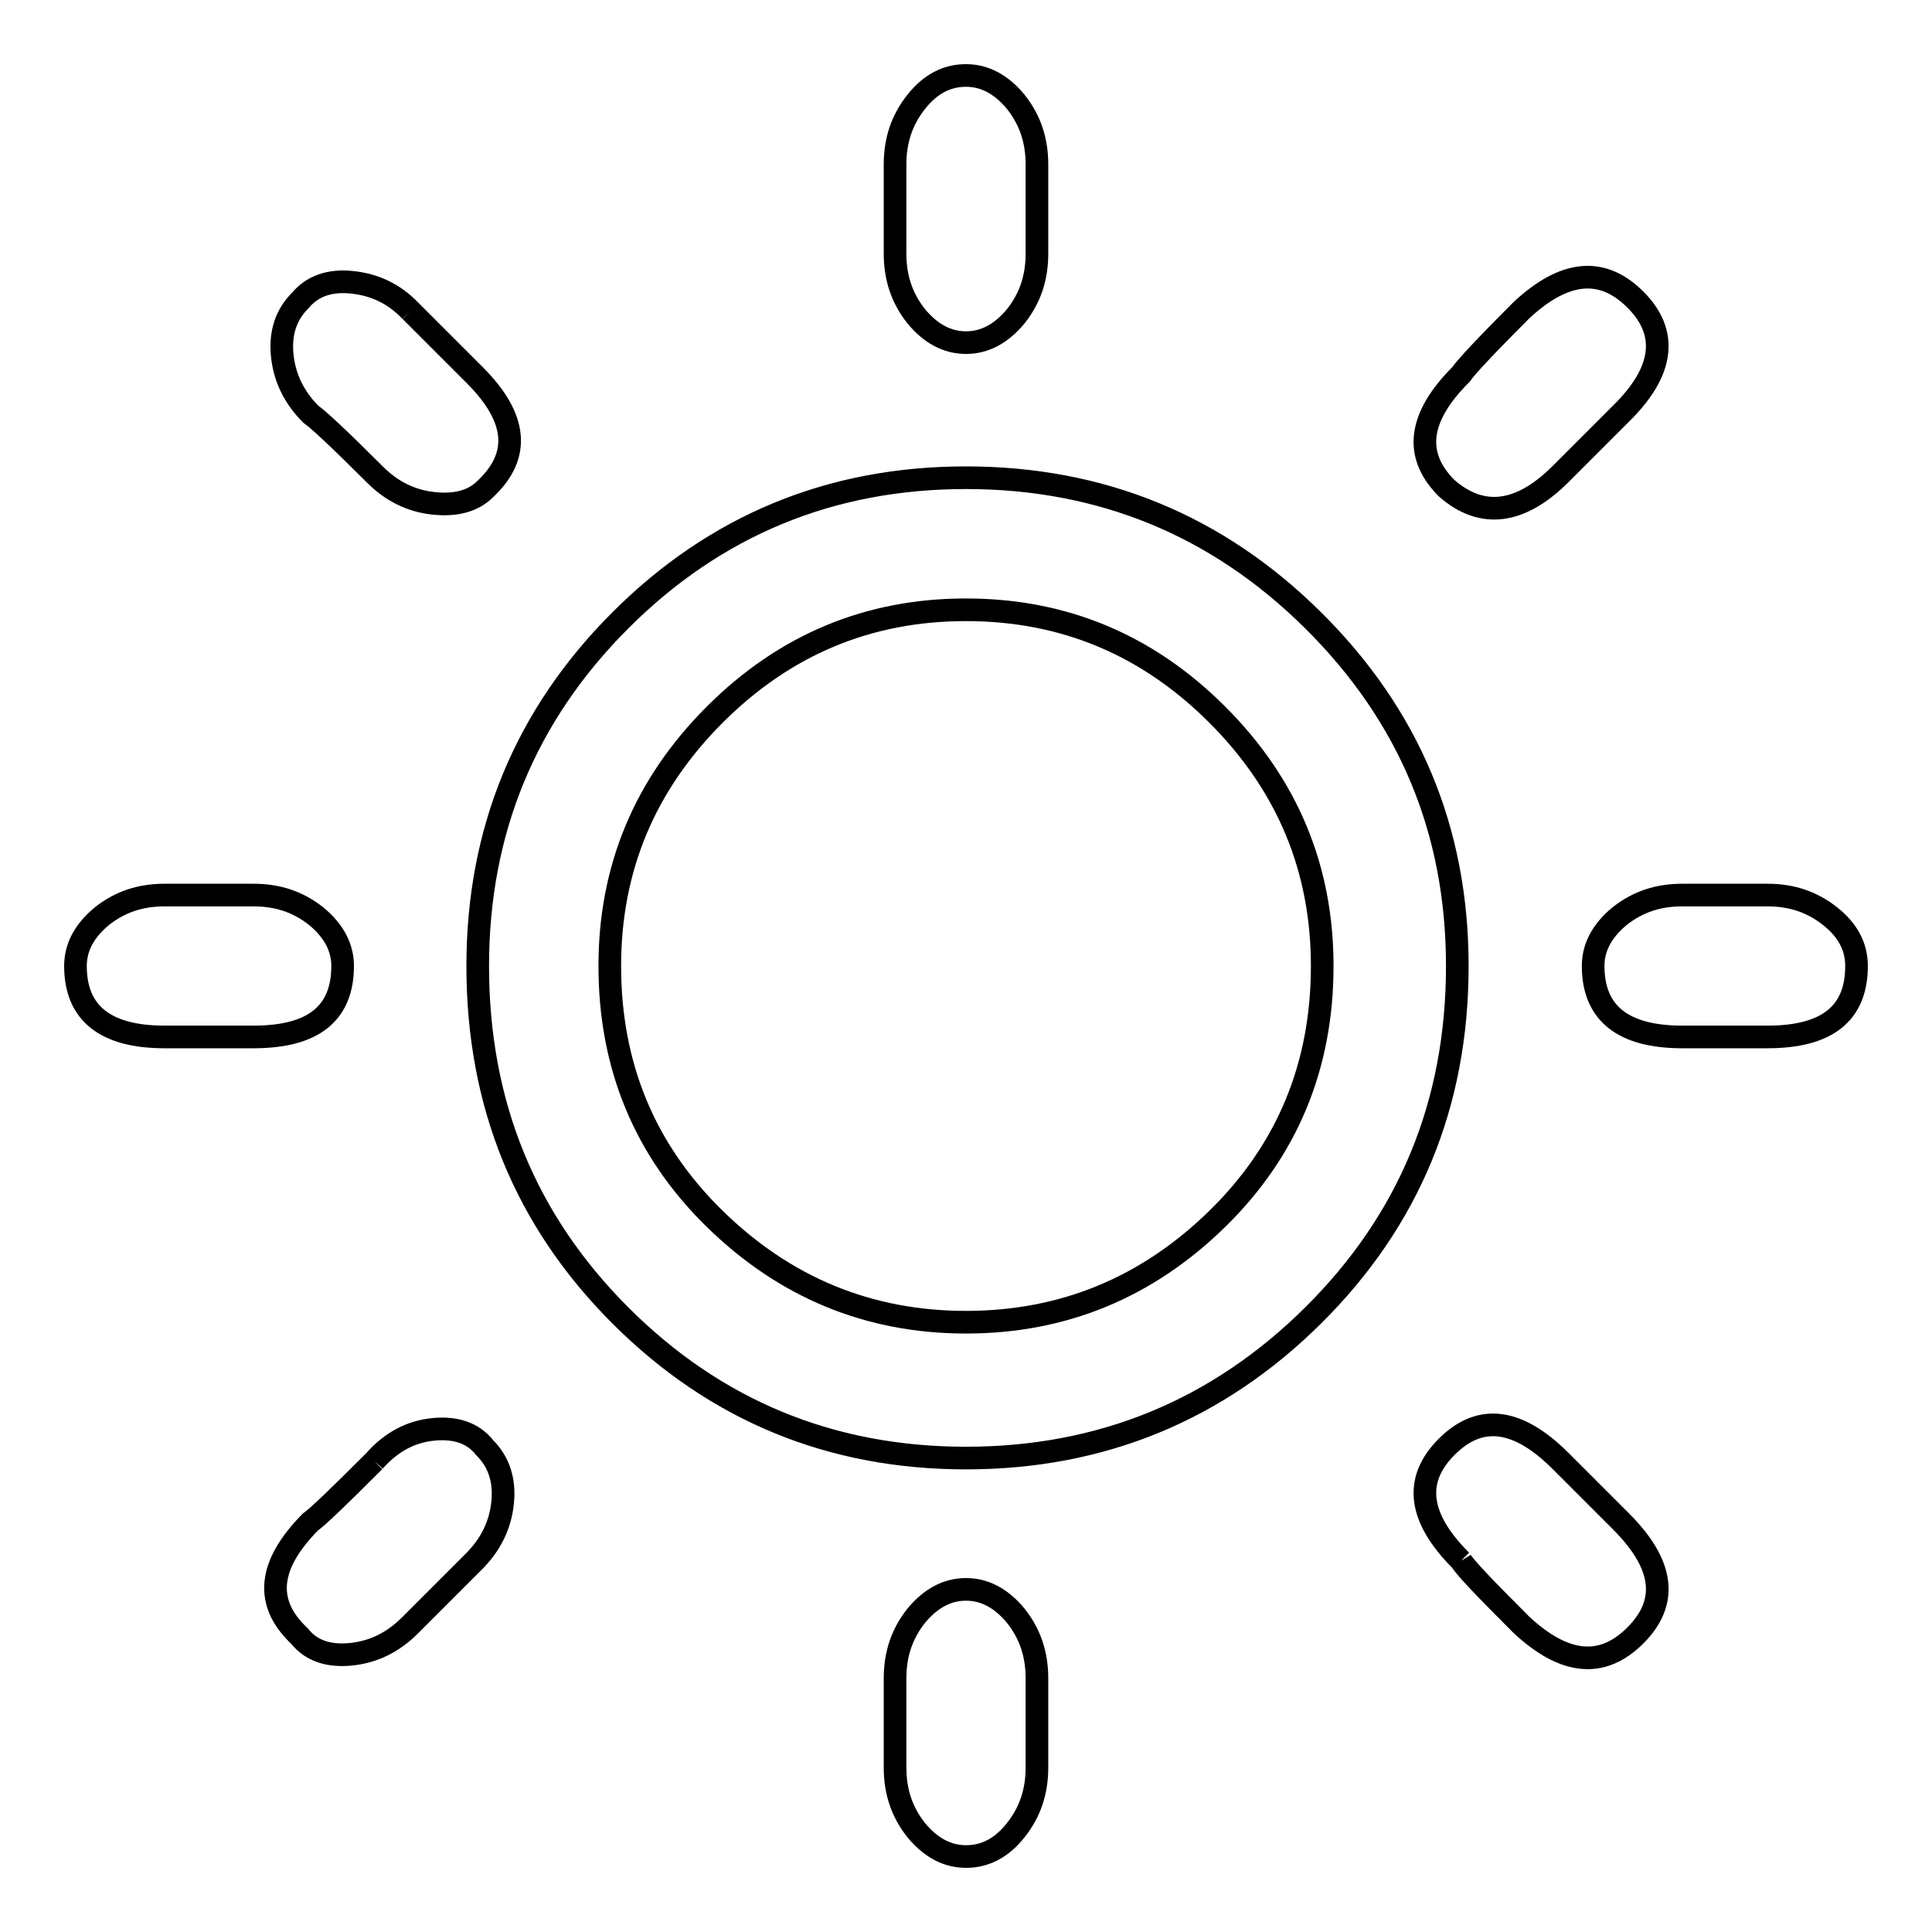
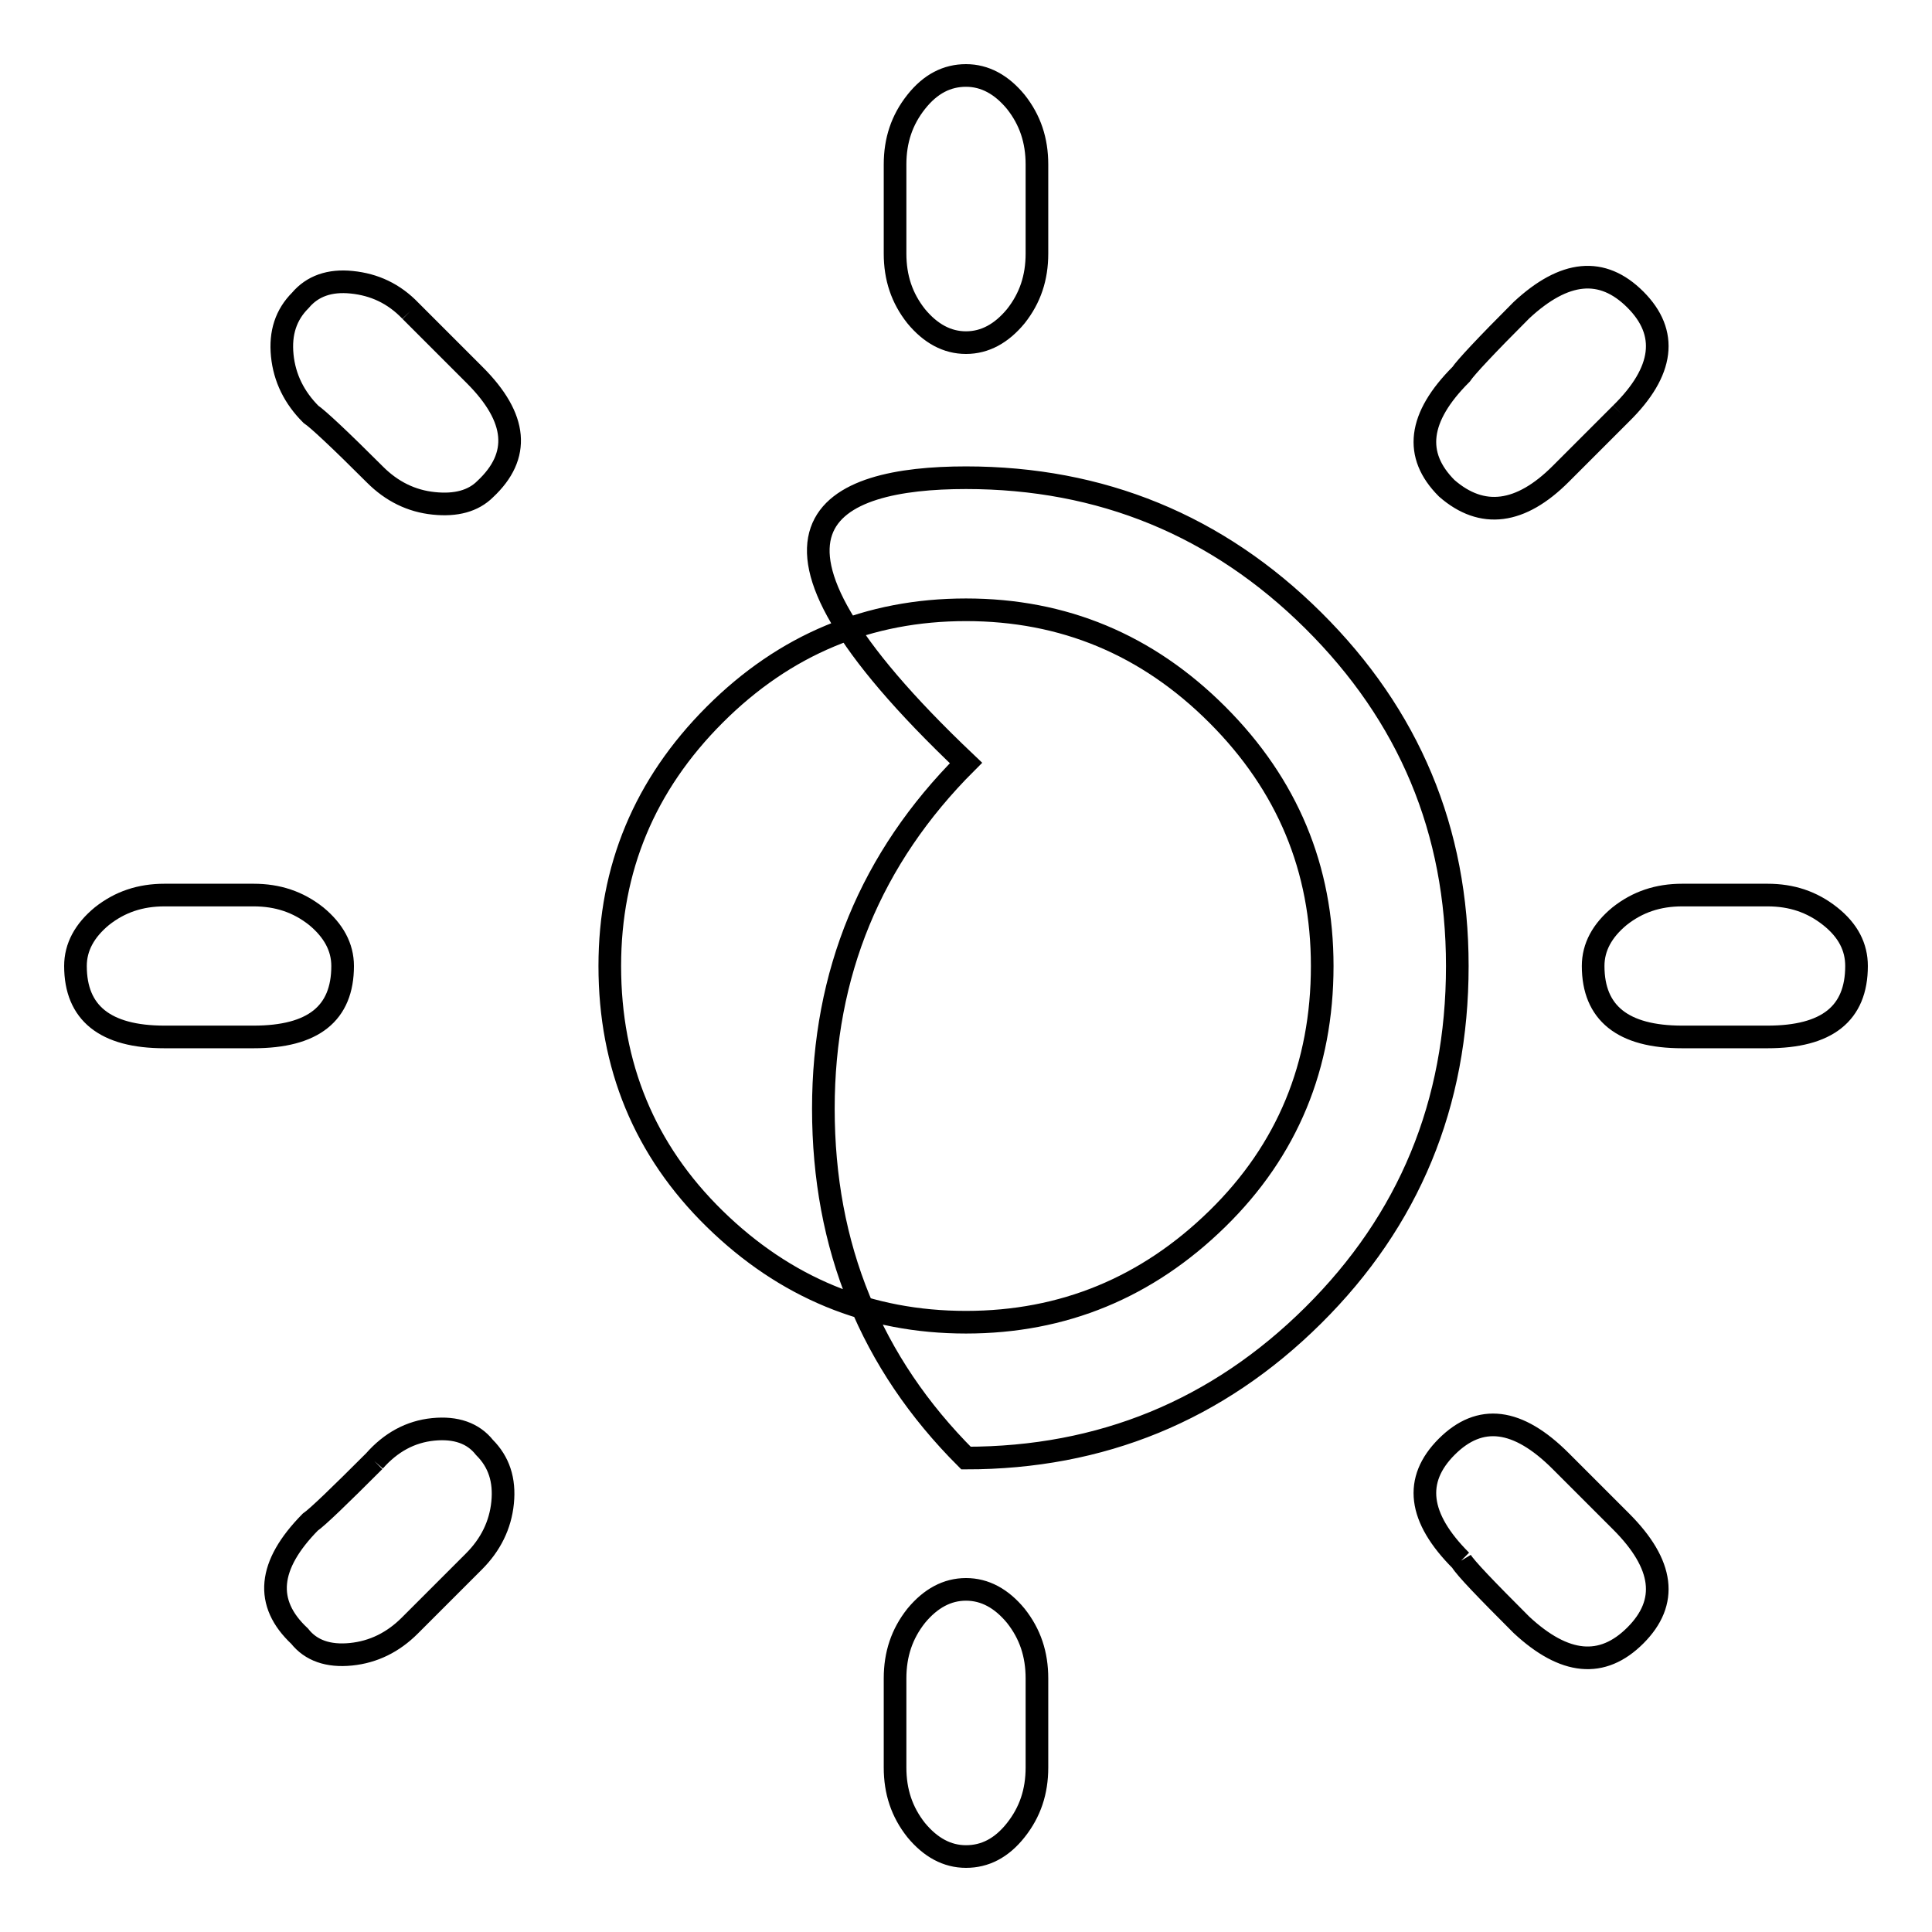
<svg xmlns="http://www.w3.org/2000/svg" version="1.1" x="0px" y="0px" viewBox="0 0 256 256" enable-background="new 0 0 256 256" xml:space="preserve">
  <g>
    <g>
-       <path stroke-width="3" fill-opacity="0" stroke="#000000" d="M234.2,118.6c3.2,0,5.9,0.9,8.3,2.8c2.4,1.9,3.5,4.1,3.5,6.6c0,6.3-3.9,9.4-11.8,9.4h-11.3c-7.9,0-11.8-3.2-11.8-9.4c0-2.5,1.2-4.7,3.5-6.6c2.4-1.9,5.1-2.8,8.3-2.8H234.2L234.2,118.6 M128,63.3c17.9,0,33.3,6.3,46,18.9c12.7,12.6,19.1,27.8,19.1,45.8c0,18.3-6.4,33.7-19.1,46.3c-12.7,12.6-28.1,18.9-46,18.9c-17.9,0-33.2-6.3-45.8-18.9c-12.6-12.6-18.9-28-18.9-46.3c0-17.9,6.3-33.2,18.9-45.8C94.8,69.6,110.1,63.3,128,63.3L128,63.3 M128,175.2c12.9,0,24-4.6,33.3-13.7c9.3-9.1,13.9-20.3,13.9-33.5c0-12.9-4.6-24-13.9-33.3c-9.3-9.3-20.4-13.9-33.3-13.9c-12.9,0-24,4.6-33.3,13.9c-9.3,9.3-13.9,20.4-13.9,33.3c0,13.2,4.6,24.4,13.9,33.5C104,170.6,115.1,175.2,128,175.2L128,175.2 M45.4,128c0,6.3-3.9,9.4-11.8,9.4H21.8c-7.9,0-11.8-3.2-11.8-9.4c0-2.5,1.2-4.7,3.5-6.6c2.4-1.9,5.1-2.8,8.3-2.8h11.8c3.2,0,5.9,0.9,8.3,2.8C44.2,123.3,45.4,125.5,45.4,128L45.4,128 M128,45.4c-2.5,0-4.7-1.2-6.6-3.5c-1.9-2.4-2.8-5.1-2.8-8.3V21.8c0-3.2,0.9-5.9,2.8-8.3c1.9-2.4,4.1-3.5,6.6-3.5s4.7,1.2,6.6,3.5c1.9,2.4,2.8,5.1,2.8,8.3v11.8c0,3.2-0.9,5.9-2.8,8.3C132.7,44.2,130.5,45.4,128,45.4L128,45.4 M128,210.6c2.5,0,4.7,1.2,6.6,3.5c1.9,2.4,2.8,5.1,2.8,8.3v11.8c0,3.2-0.9,5.9-2.8,8.3c-1.9,2.4-4.1,3.5-6.6,3.5s-4.7-1.2-6.6-3.5c-1.9-2.4-2.8-5.1-2.8-8.3v-11.8c0-3.2,0.9-5.9,2.8-8.3C123.3,211.8,125.5,210.6,128,210.6L128,210.6 M214.8,54.8l-8,8c-5.3,5.3-10.4,6-15.1,1.9c-4.4-4.4-3.8-9.4,1.9-15.1c0.6-0.9,3.3-3.8,8-8.5c5.7-5.3,10.7-5.8,15.1-1.4C221.1,44.1,220.5,49.2,214.8,54.8L214.8,54.8 M49.6,193.6c2.2-2.5,4.8-3.9,7.8-4.2c3-0.3,5.3,0.5,6.8,2.4c1.9,1.9,2.7,4.3,2.4,7.3c-0.3,3-1.6,5.6-3.8,7.8l-8.5,8.5c-2.2,2.2-4.8,3.5-7.8,3.8c-3,0.3-5.3-0.5-6.8-2.4c-4.7-4.4-4.2-9.4,1.4-15.1C42.1,201,44.9,198.3,49.6,193.6L49.6,193.6 M54.4,41.2l8.5,8.5c5.7,5.7,6.1,10.7,1.4,15.1c-1.6,1.6-3.9,2.2-6.8,1.9c-3-0.3-5.6-1.6-7.8-3.8c-4.7-4.7-7.6-7.4-8.5-8c-2.2-2.2-3.5-4.8-3.8-7.8c-0.3-3,0.5-5.4,2.4-7.3c1.6-1.9,3.9-2.7,6.8-2.4C49.6,37.7,52.2,38.9,54.4,41.2L54.4,41.2 M193.6,206.8c-5.7-5.7-6.3-10.7-1.9-15.1c4.4-4.4,9.4-3.8,15.1,1.9l8,8c5.7,5.7,6.3,10.7,1.9,15.1c-4.4,4.4-9.4,3.9-15.1-1.4C196.9,210.6,194.2,207.8,193.6,206.8L193.6,206.8" />
+       <path stroke-width="3" fill-opacity="0" stroke="#000000" d="M234.2,118.6c3.2,0,5.9,0.9,8.3,2.8c2.4,1.9,3.5,4.1,3.5,6.6c0,6.3-3.9,9.4-11.8,9.4h-11.3c-7.9,0-11.8-3.2-11.8-9.4c0-2.5,1.2-4.7,3.5-6.6c2.4-1.9,5.1-2.8,8.3-2.8H234.2L234.2,118.6 M128,63.3c17.9,0,33.3,6.3,46,18.9c12.7,12.6,19.1,27.8,19.1,45.8c0,18.3-6.4,33.7-19.1,46.3c-12.7,12.6-28.1,18.9-46,18.9c-12.6-12.6-18.9-28-18.9-46.3c0-17.9,6.3-33.2,18.9-45.8C94.8,69.6,110.1,63.3,128,63.3L128,63.3 M128,175.2c12.9,0,24-4.6,33.3-13.7c9.3-9.1,13.9-20.3,13.9-33.5c0-12.9-4.6-24-13.9-33.3c-9.3-9.3-20.4-13.9-33.3-13.9c-12.9,0-24,4.6-33.3,13.9c-9.3,9.3-13.9,20.4-13.9,33.3c0,13.2,4.6,24.4,13.9,33.5C104,170.6,115.1,175.2,128,175.2L128,175.2 M45.4,128c0,6.3-3.9,9.4-11.8,9.4H21.8c-7.9,0-11.8-3.2-11.8-9.4c0-2.5,1.2-4.7,3.5-6.6c2.4-1.9,5.1-2.8,8.3-2.8h11.8c3.2,0,5.9,0.9,8.3,2.8C44.2,123.3,45.4,125.5,45.4,128L45.4,128 M128,45.4c-2.5,0-4.7-1.2-6.6-3.5c-1.9-2.4-2.8-5.1-2.8-8.3V21.8c0-3.2,0.9-5.9,2.8-8.3c1.9-2.4,4.1-3.5,6.6-3.5s4.7,1.2,6.6,3.5c1.9,2.4,2.8,5.1,2.8,8.3v11.8c0,3.2-0.9,5.9-2.8,8.3C132.7,44.2,130.5,45.4,128,45.4L128,45.4 M128,210.6c2.5,0,4.7,1.2,6.6,3.5c1.9,2.4,2.8,5.1,2.8,8.3v11.8c0,3.2-0.9,5.9-2.8,8.3c-1.9,2.4-4.1,3.5-6.6,3.5s-4.7-1.2-6.6-3.5c-1.9-2.4-2.8-5.1-2.8-8.3v-11.8c0-3.2,0.9-5.9,2.8-8.3C123.3,211.8,125.5,210.6,128,210.6L128,210.6 M214.8,54.8l-8,8c-5.3,5.3-10.4,6-15.1,1.9c-4.4-4.4-3.8-9.4,1.9-15.1c0.6-0.9,3.3-3.8,8-8.5c5.7-5.3,10.7-5.8,15.1-1.4C221.1,44.1,220.5,49.2,214.8,54.8L214.8,54.8 M49.6,193.6c2.2-2.5,4.8-3.9,7.8-4.2c3-0.3,5.3,0.5,6.8,2.4c1.9,1.9,2.7,4.3,2.4,7.3c-0.3,3-1.6,5.6-3.8,7.8l-8.5,8.5c-2.2,2.2-4.8,3.5-7.8,3.8c-3,0.3-5.3-0.5-6.8-2.4c-4.7-4.4-4.2-9.4,1.4-15.1C42.1,201,44.9,198.3,49.6,193.6L49.6,193.6 M54.4,41.2l8.5,8.5c5.7,5.7,6.1,10.7,1.4,15.1c-1.6,1.6-3.9,2.2-6.8,1.9c-3-0.3-5.6-1.6-7.8-3.8c-4.7-4.7-7.6-7.4-8.5-8c-2.2-2.2-3.5-4.8-3.8-7.8c-0.3-3,0.5-5.4,2.4-7.3c1.6-1.9,3.9-2.7,6.8-2.4C49.6,37.7,52.2,38.9,54.4,41.2L54.4,41.2 M193.6,206.8c-5.7-5.7-6.3-10.7-1.9-15.1c4.4-4.4,9.4-3.8,15.1,1.9l8,8c5.7,5.7,6.3,10.7,1.9,15.1c-4.4,4.4-9.4,3.9-15.1-1.4C196.9,210.6,194.2,207.8,193.6,206.8L193.6,206.8" />
    </g>
  </g>
</svg>